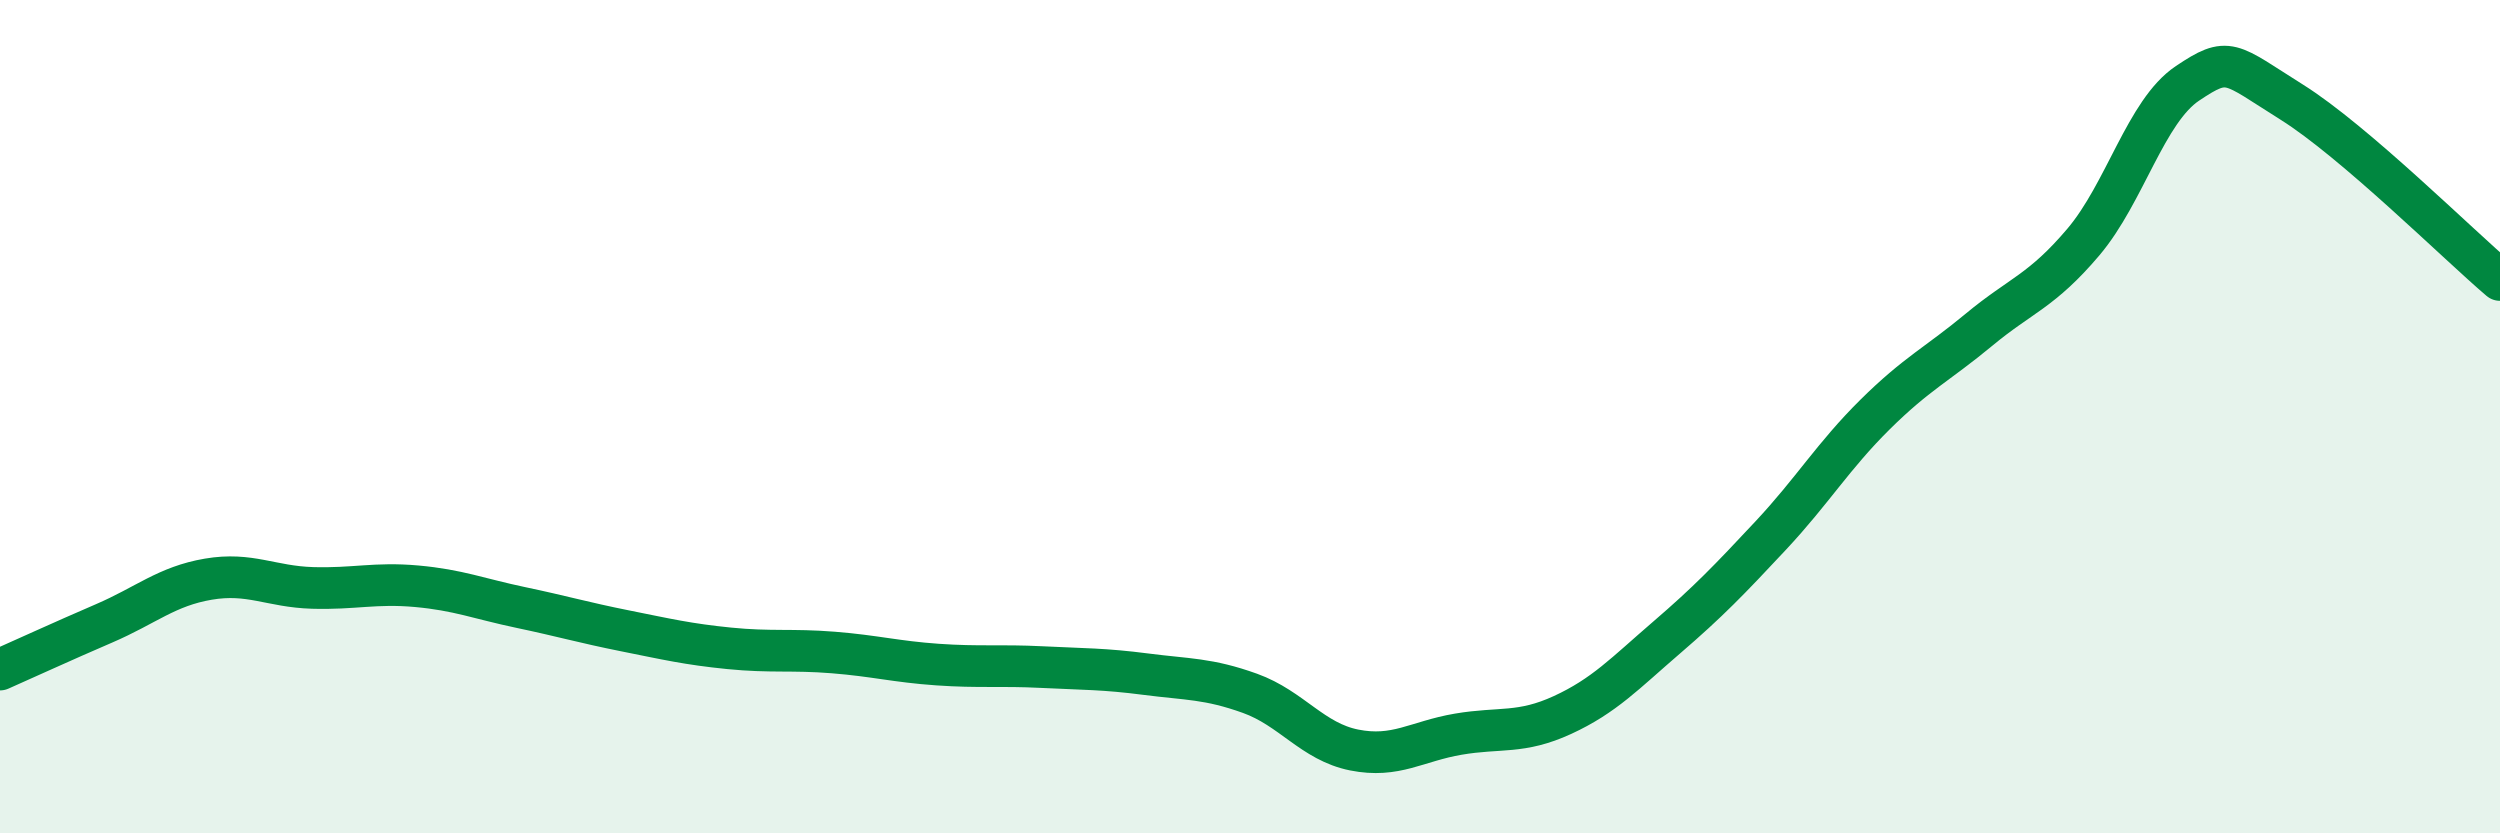
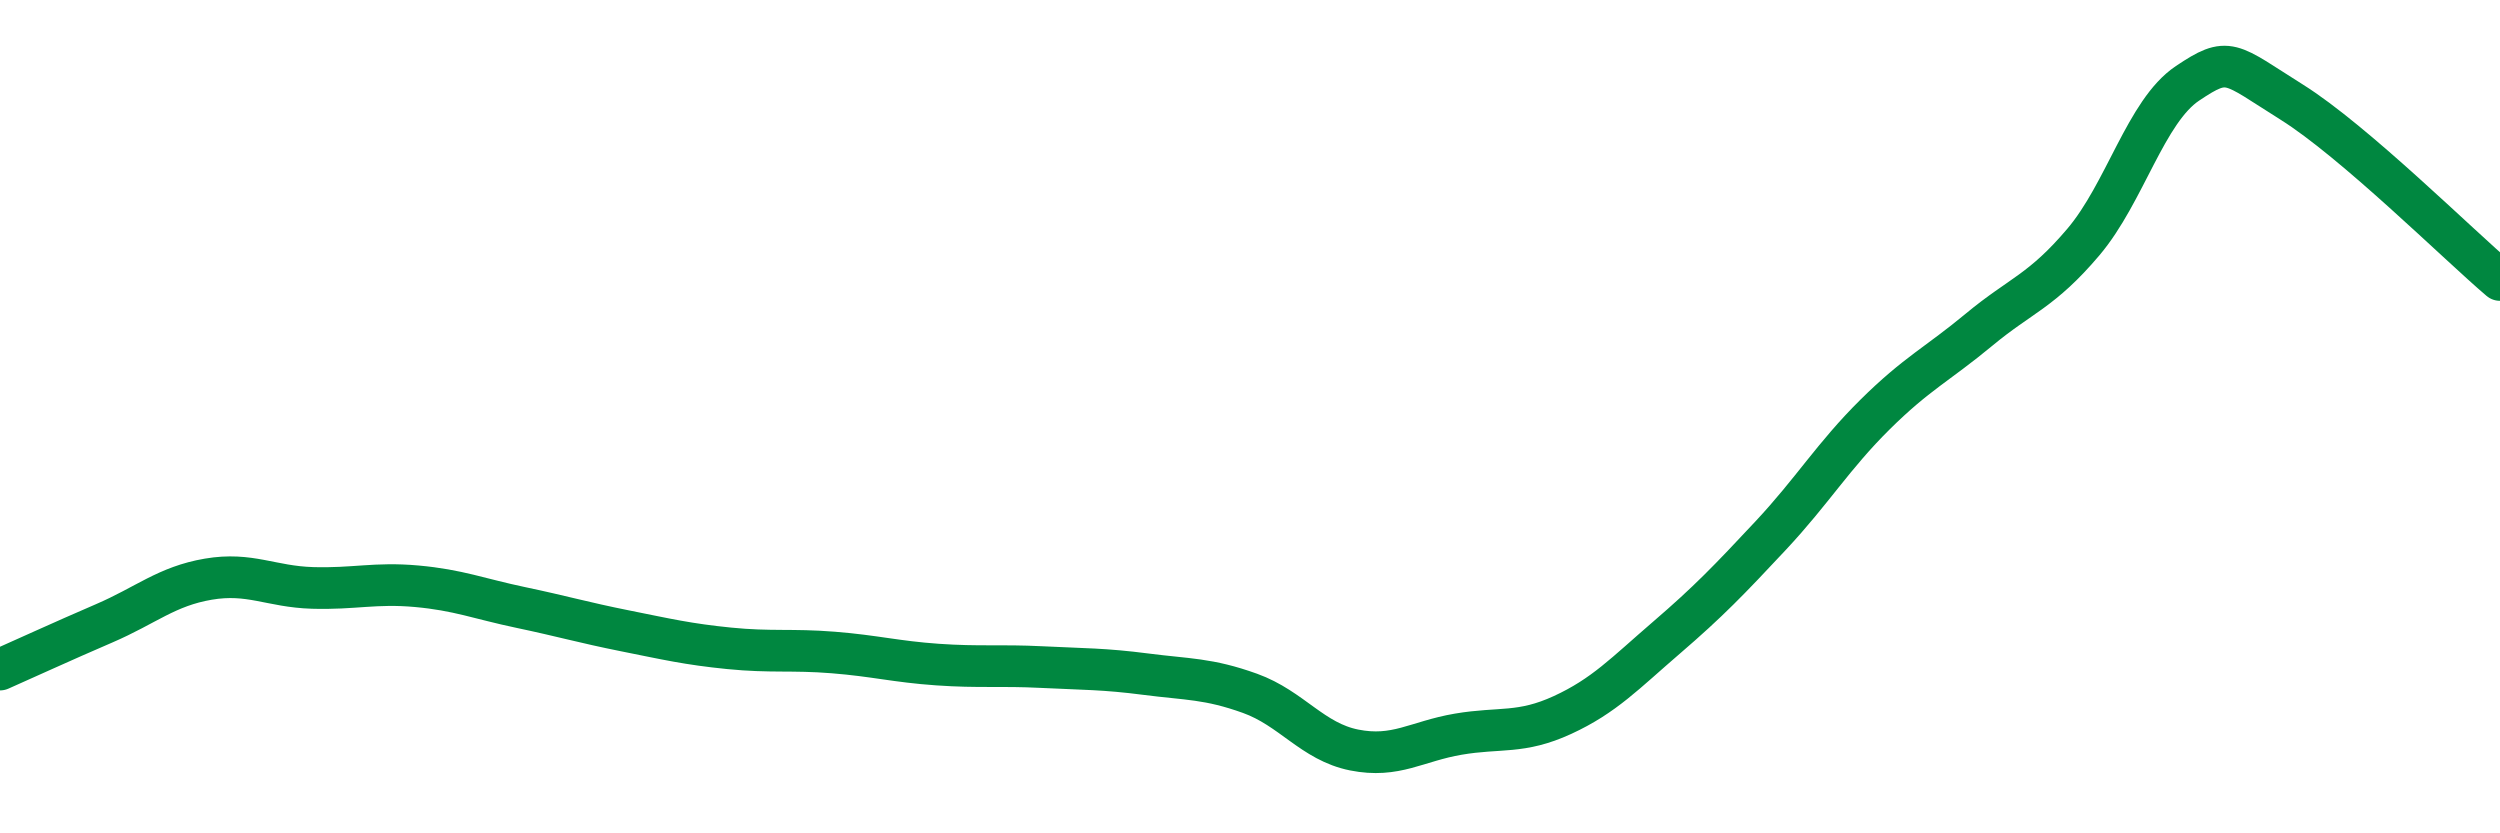
<svg xmlns="http://www.w3.org/2000/svg" width="60" height="20" viewBox="0 0 60 20">
-   <path d="M 0,16.07 C 0.5,15.85 1.5,15.39 2.5,14.96 C 3.5,14.53 4,14.07 5,13.9 C 6,13.73 6.5,14.08 7.5,14.11 C 8.5,14.14 9,13.98 10,14.07 C 11,14.16 11.5,14.37 12.5,14.58 C 13.5,14.79 14,14.94 15,15.14 C 16,15.34 16.5,15.46 17.5,15.56 C 18.5,15.66 19,15.58 20,15.66 C 21,15.74 21.5,15.88 22.5,15.95 C 23.5,16.02 24,15.96 25,16.01 C 26,16.06 26.5,16.05 27.5,16.18 C 28.5,16.31 29,16.28 30,16.64 C 31,17 31.5,17.8 32.5,18 C 33.5,18.2 34,17.79 35,17.62 C 36,17.45 36.5,17.62 37.5,17.16 C 38.5,16.7 39,16.16 40,15.3 C 41,14.44 41.5,13.92 42.5,12.85 C 43.5,11.78 44,10.94 45,9.95 C 46,8.96 46.5,8.74 47.5,7.91 C 48.5,7.08 49,6.99 50,5.81 C 51,4.63 51.5,2.67 52.5,2 C 53.5,1.33 53.5,1.51 55,2.45 C 56.5,3.39 59,5.87 60,6.72L60 20L0 20Z" fill="#008740" opacity="0.1" stroke-linecap="round" stroke-linejoin="round" />
  <path d="M 0,16.07 C 0.5,15.85 1.5,15.39 2.5,14.96 C 3.5,14.53 4,14.07 5,13.9 C 6,13.73 6.5,14.08 7.5,14.11 C 8.5,14.14 9,13.98 10,14.07 C 11,14.16 11.5,14.37 12.5,14.58 C 13.5,14.79 14,14.94 15,15.14 C 16,15.34 16.5,15.46 17.5,15.56 C 18.5,15.66 19,15.58 20,15.66 C 21,15.74 21.5,15.88 22.5,15.95 C 23.5,16.02 24,15.96 25,16.01 C 26,16.06 26.5,16.05 27.5,16.18 C 28.5,16.31 29,16.28 30,16.64 C 31,17 31.5,17.8 32.5,18 C 33.5,18.2 34,17.79 35,17.62 C 36,17.45 36.5,17.62 37.5,17.16 C 38.5,16.7 39,16.16 40,15.3 C 41,14.44 41.5,13.92 42.5,12.85 C 43.5,11.78 44,10.94 45,9.95 C 46,8.96 46.5,8.74 47.5,7.91 C 48.5,7.08 49,6.99 50,5.81 C 51,4.63 51.5,2.67 52.5,2 C 53.5,1.33 53.5,1.51 55,2.45 C 56.5,3.39 59,5.87 60,6.72" stroke="#008740" stroke-width="1" fill="none" stroke-linecap="round" stroke-linejoin="round" />
</svg>